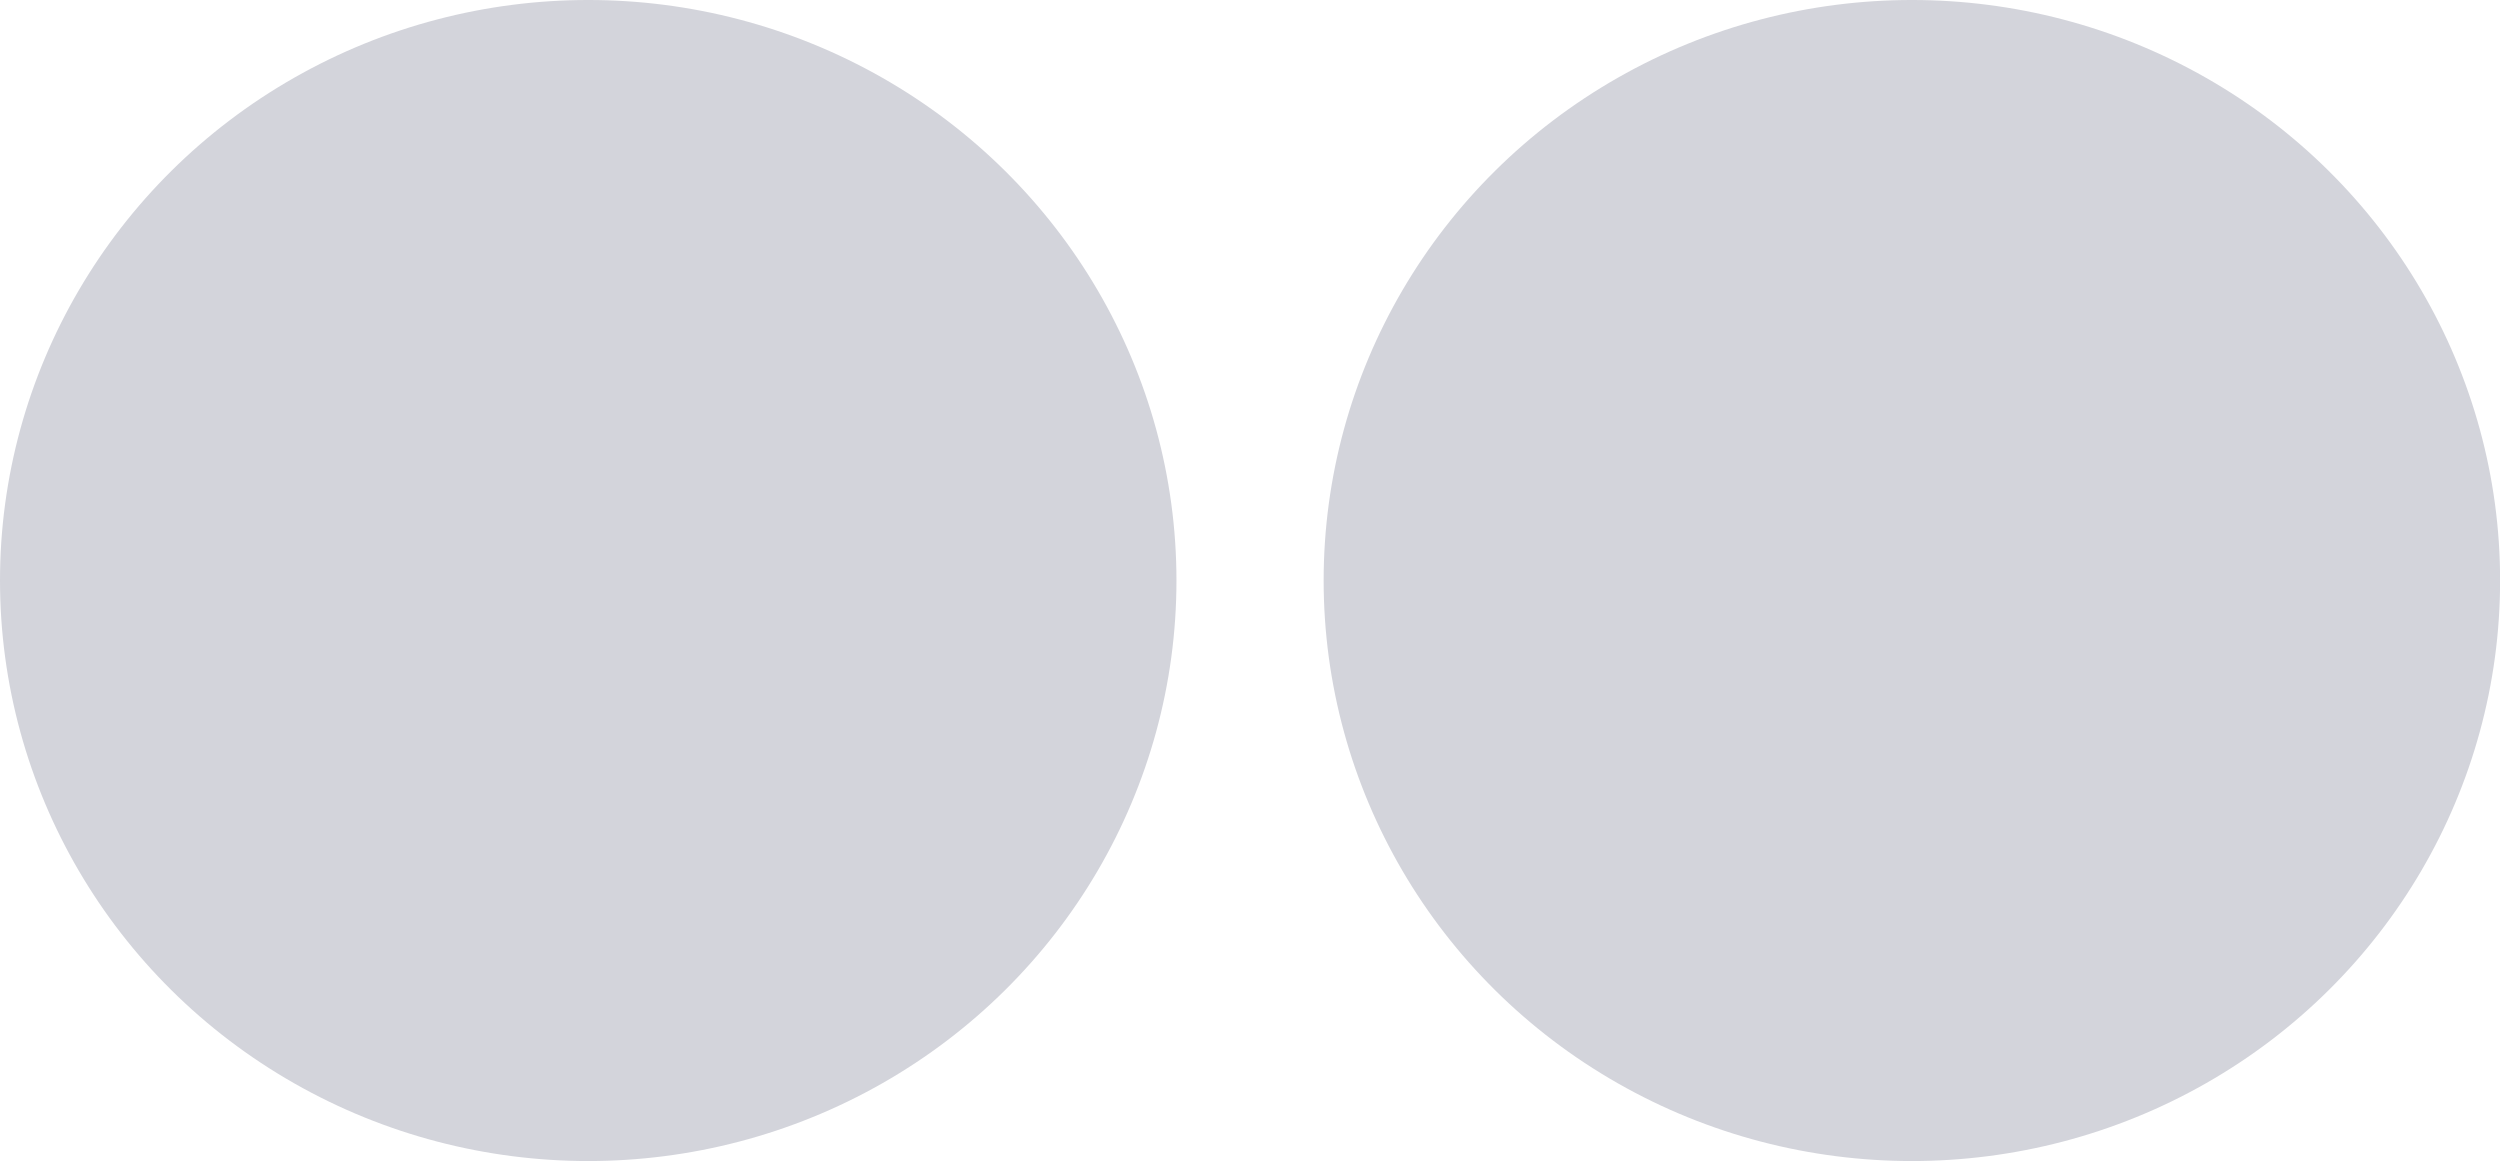
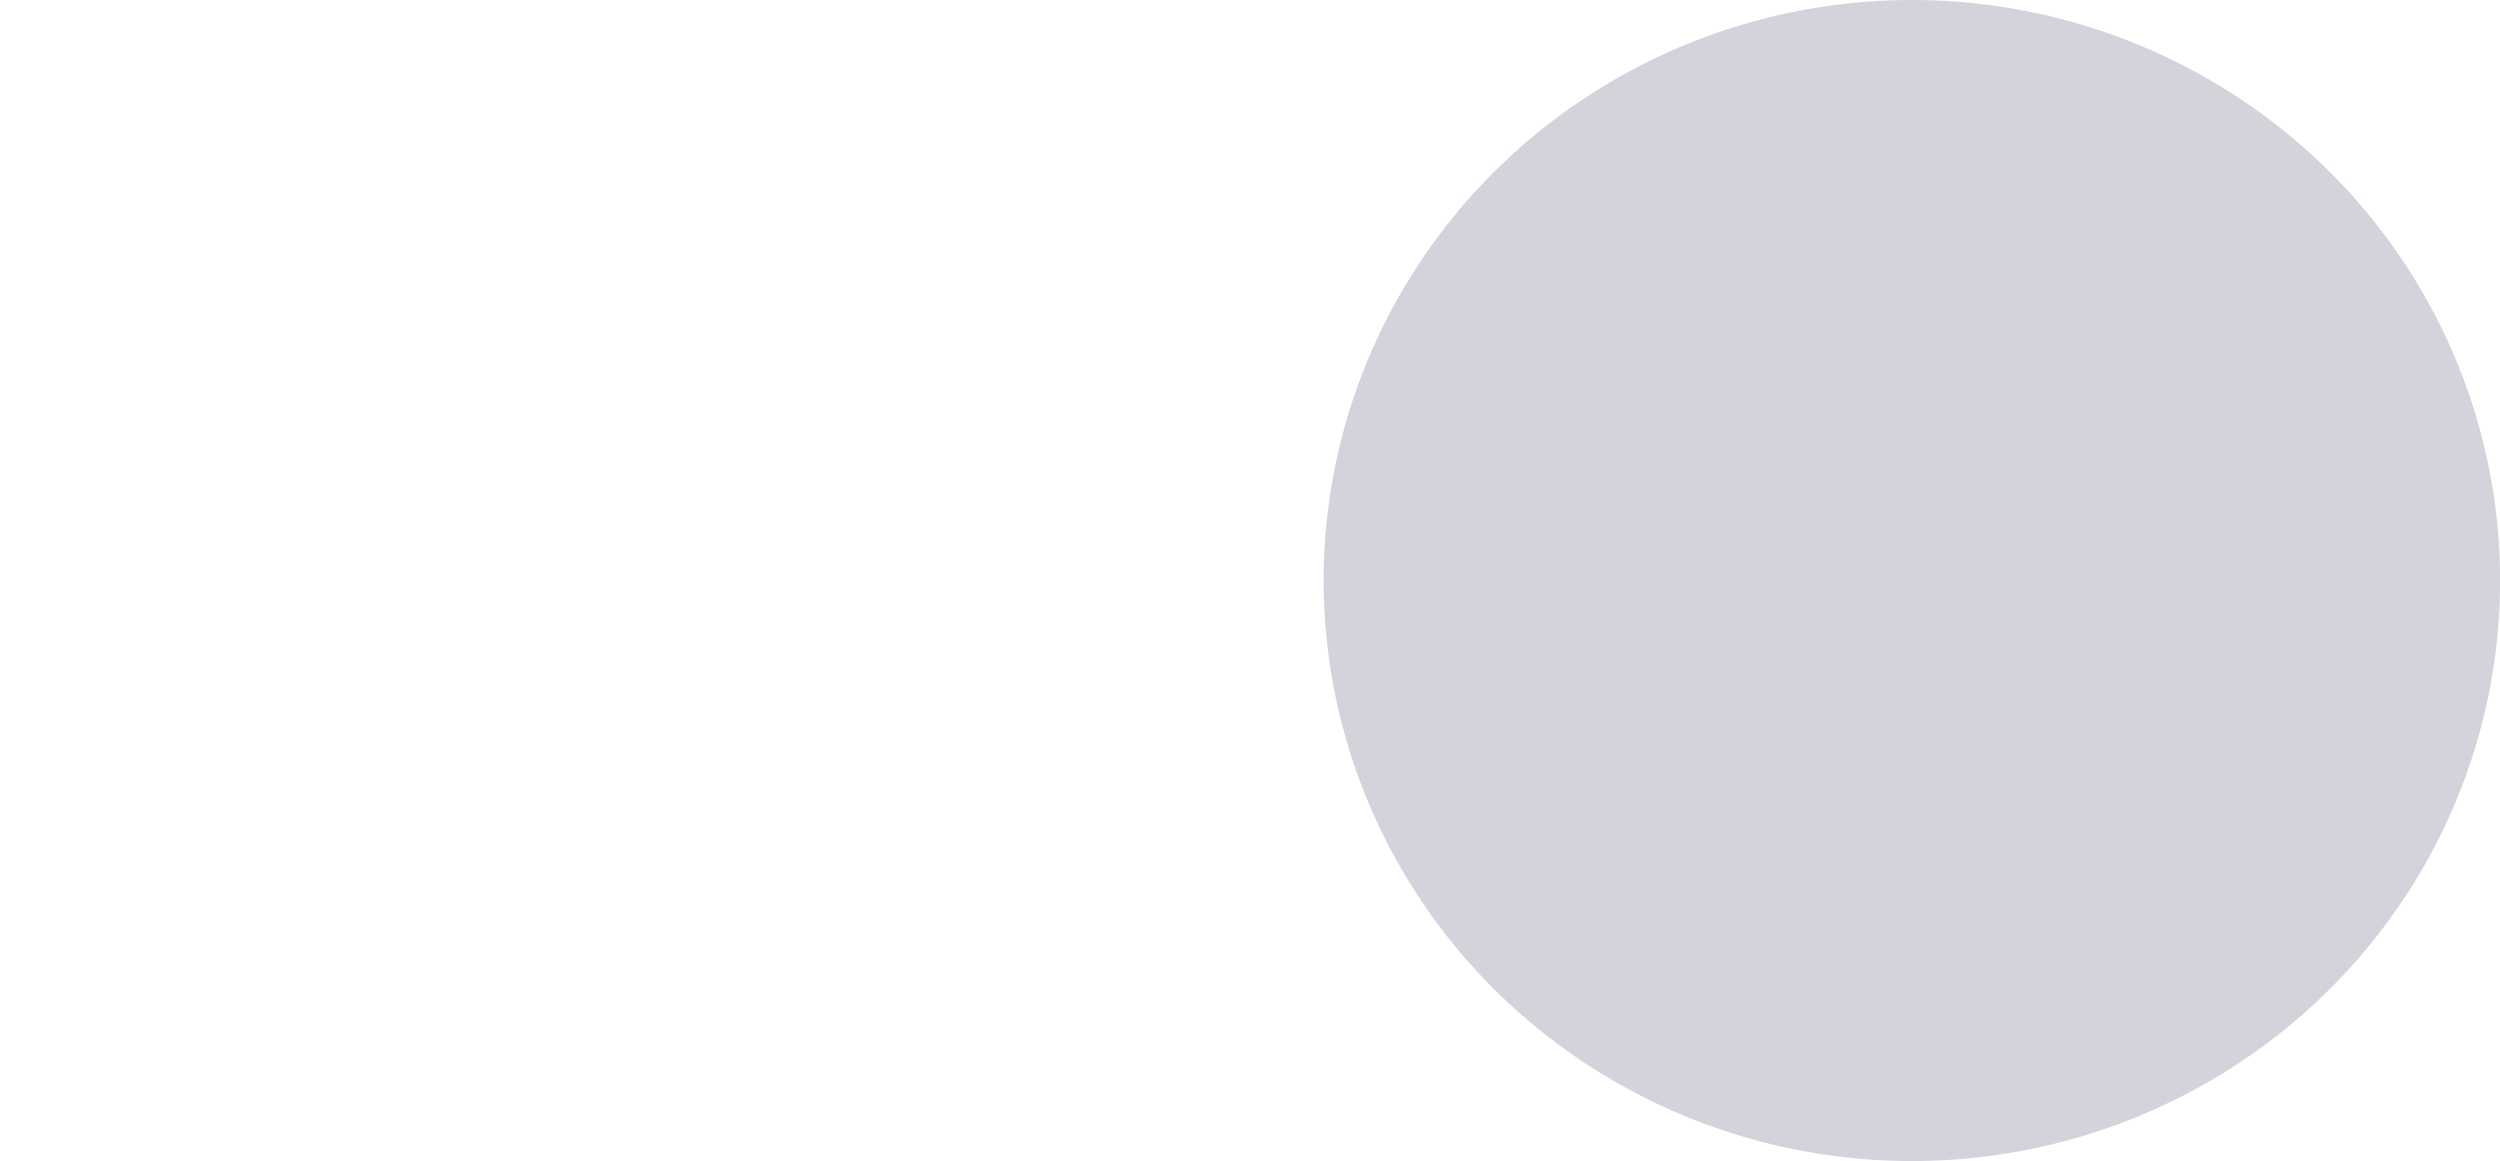
<svg xmlns="http://www.w3.org/2000/svg" width="24" height="11.146" viewBox="0 0 24 11.146" fill="none">
  <desc>
			Created with Pixso.
	</desc>
  <defs />
-   <ellipse id="Oval 1" cx="5.647" cy="5.573" rx="5.647" ry="5.573" fill="#D3D4DB" fill-opacity="1" />
  <ellipse id="Oval 1" cx="18.354" cy="5.573" rx="5.647" ry="5.573" fill="#D3D4DB" fill-opacity="1" />
</svg>